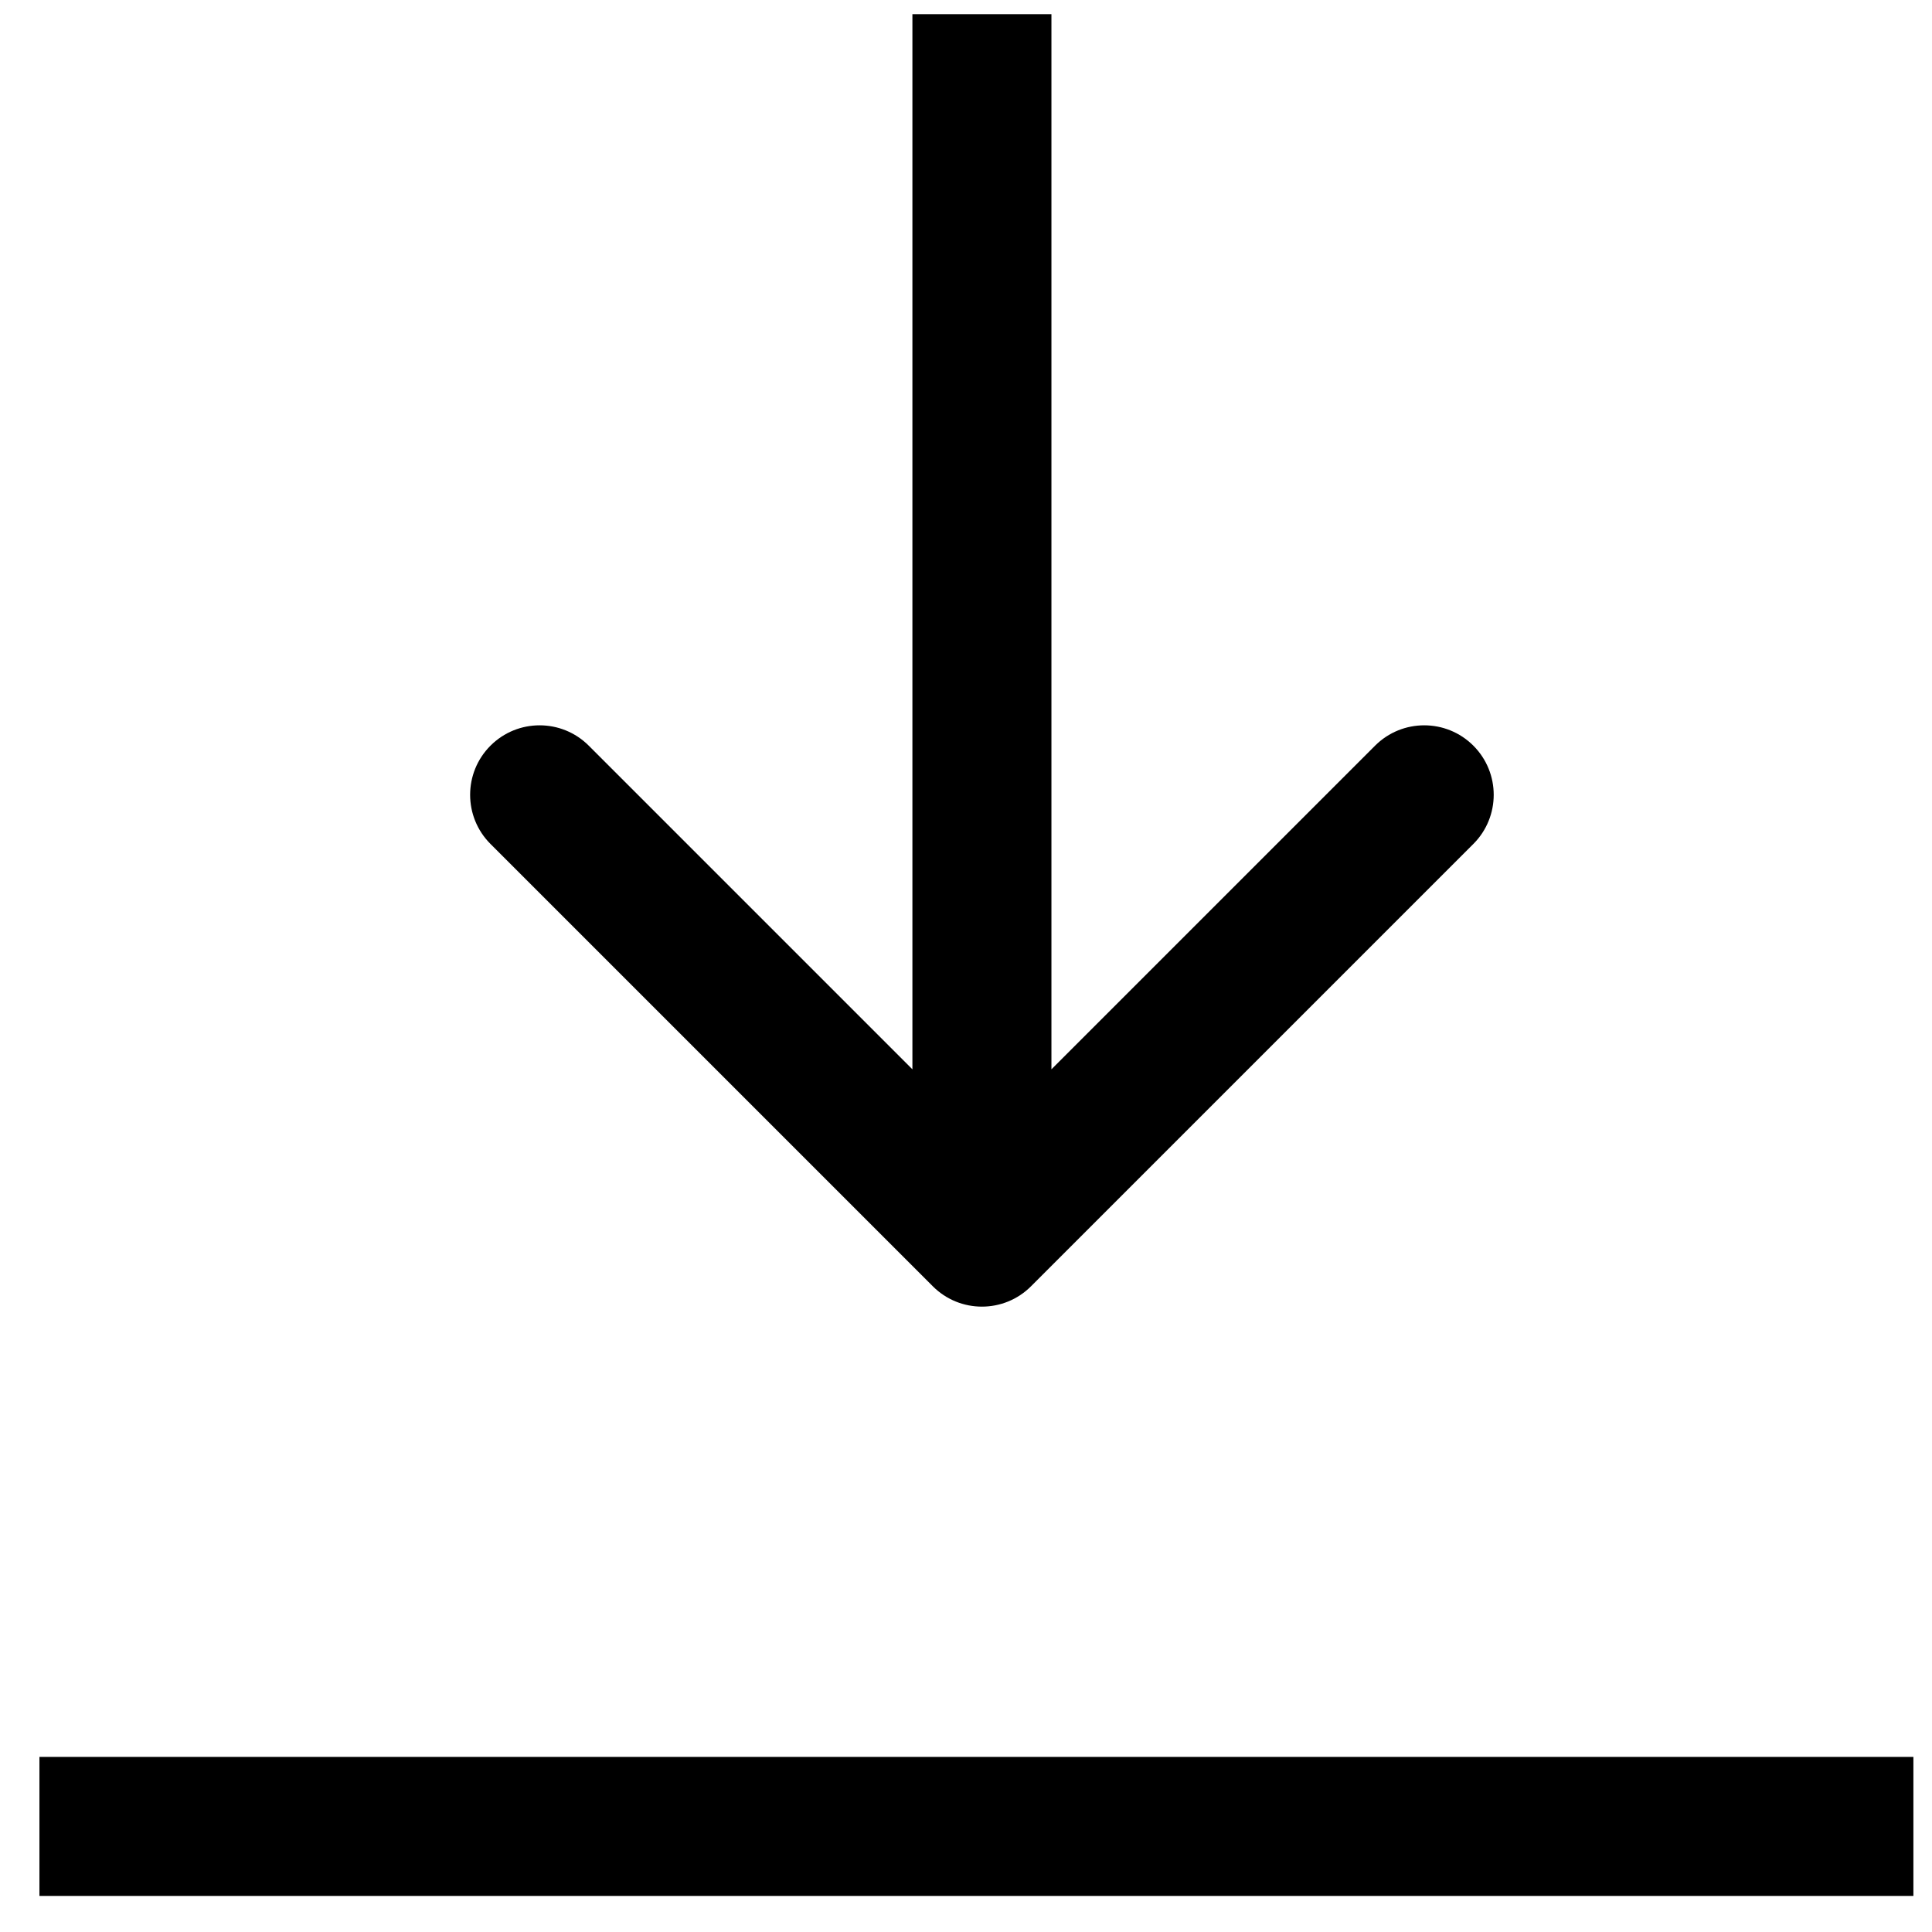
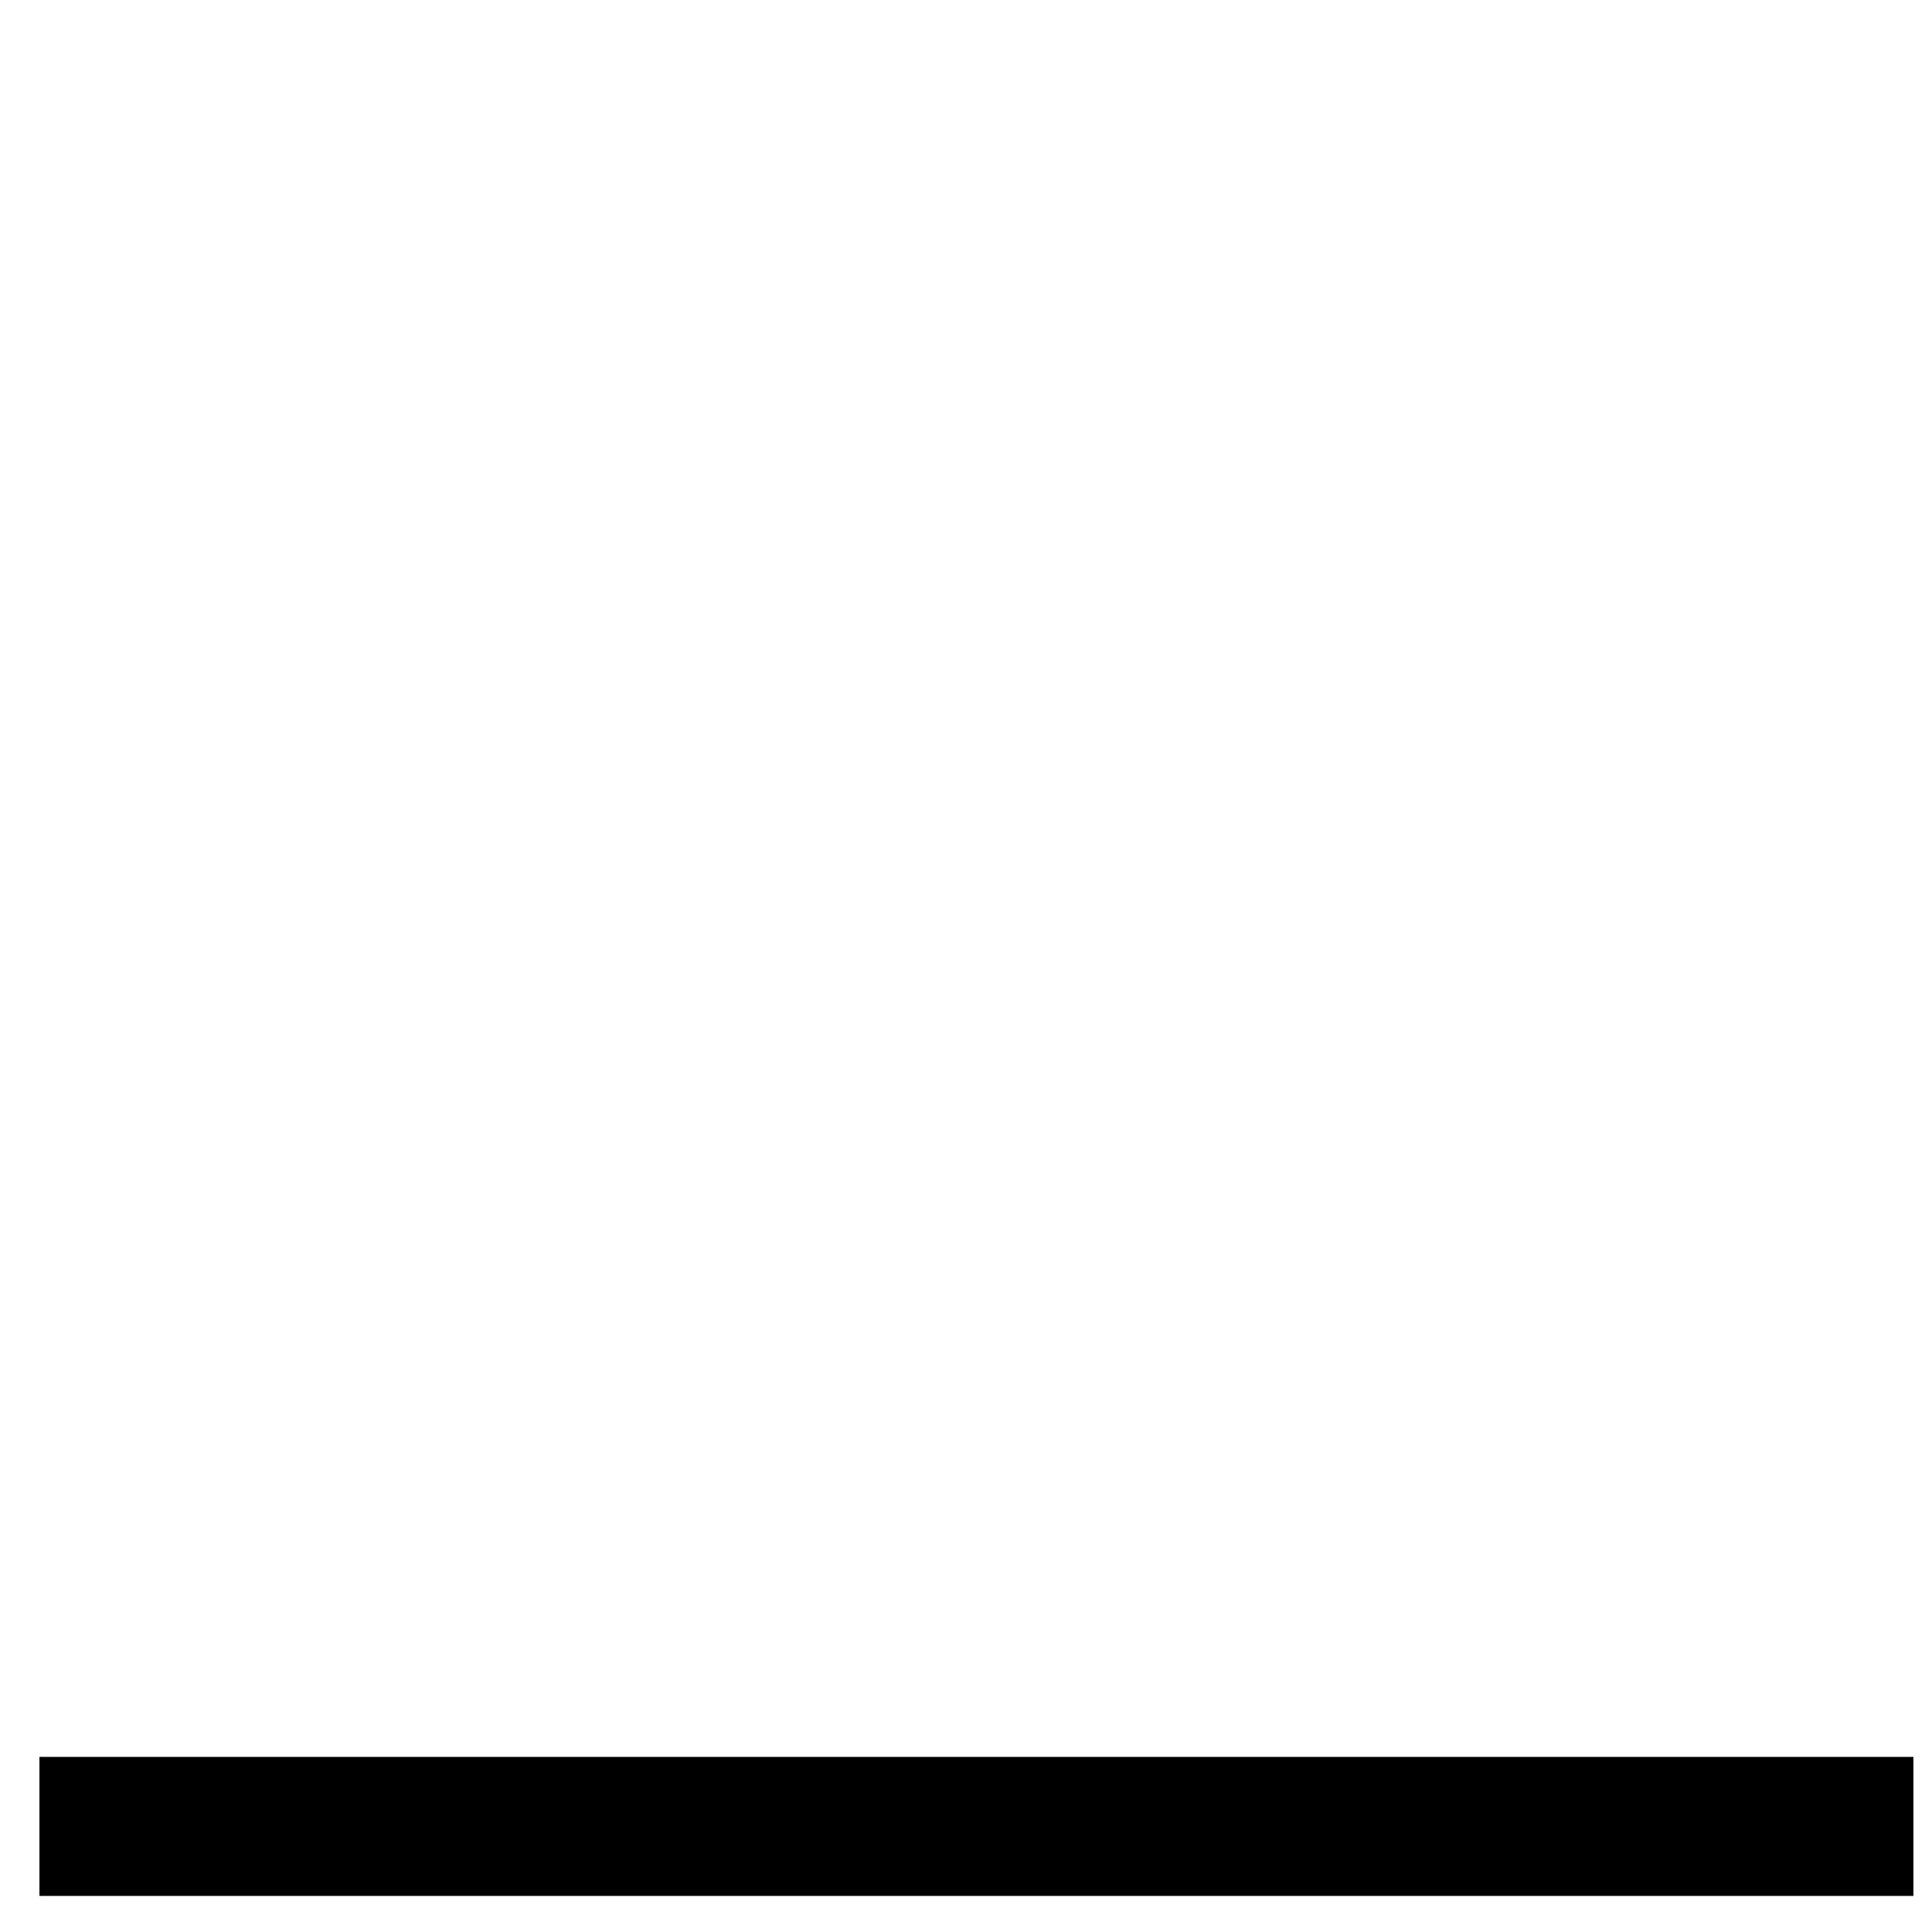
<svg xmlns="http://www.w3.org/2000/svg" width="46" height="46" viewBox="0 0 46 46" fill="none">
  <path d="M0.939 43.486H45.557" stroke="black" stroke-width="3.31" />
-   <path d="M22.209 30.625C22.855 31.272 23.903 31.272 24.549 30.625L35.08 20.094C35.726 19.448 35.726 18.4 35.08 17.754C34.434 17.108 33.386 17.108 32.74 17.754L23.379 27.115L14.018 17.754C13.372 17.108 12.324 17.108 11.678 17.754C11.032 18.4 11.032 19.448 11.678 20.094L22.209 30.625ZM25.034 29.455L25.034 0.337L21.724 0.337L21.724 29.455L25.034 29.455Z" fill="black" />
</svg>